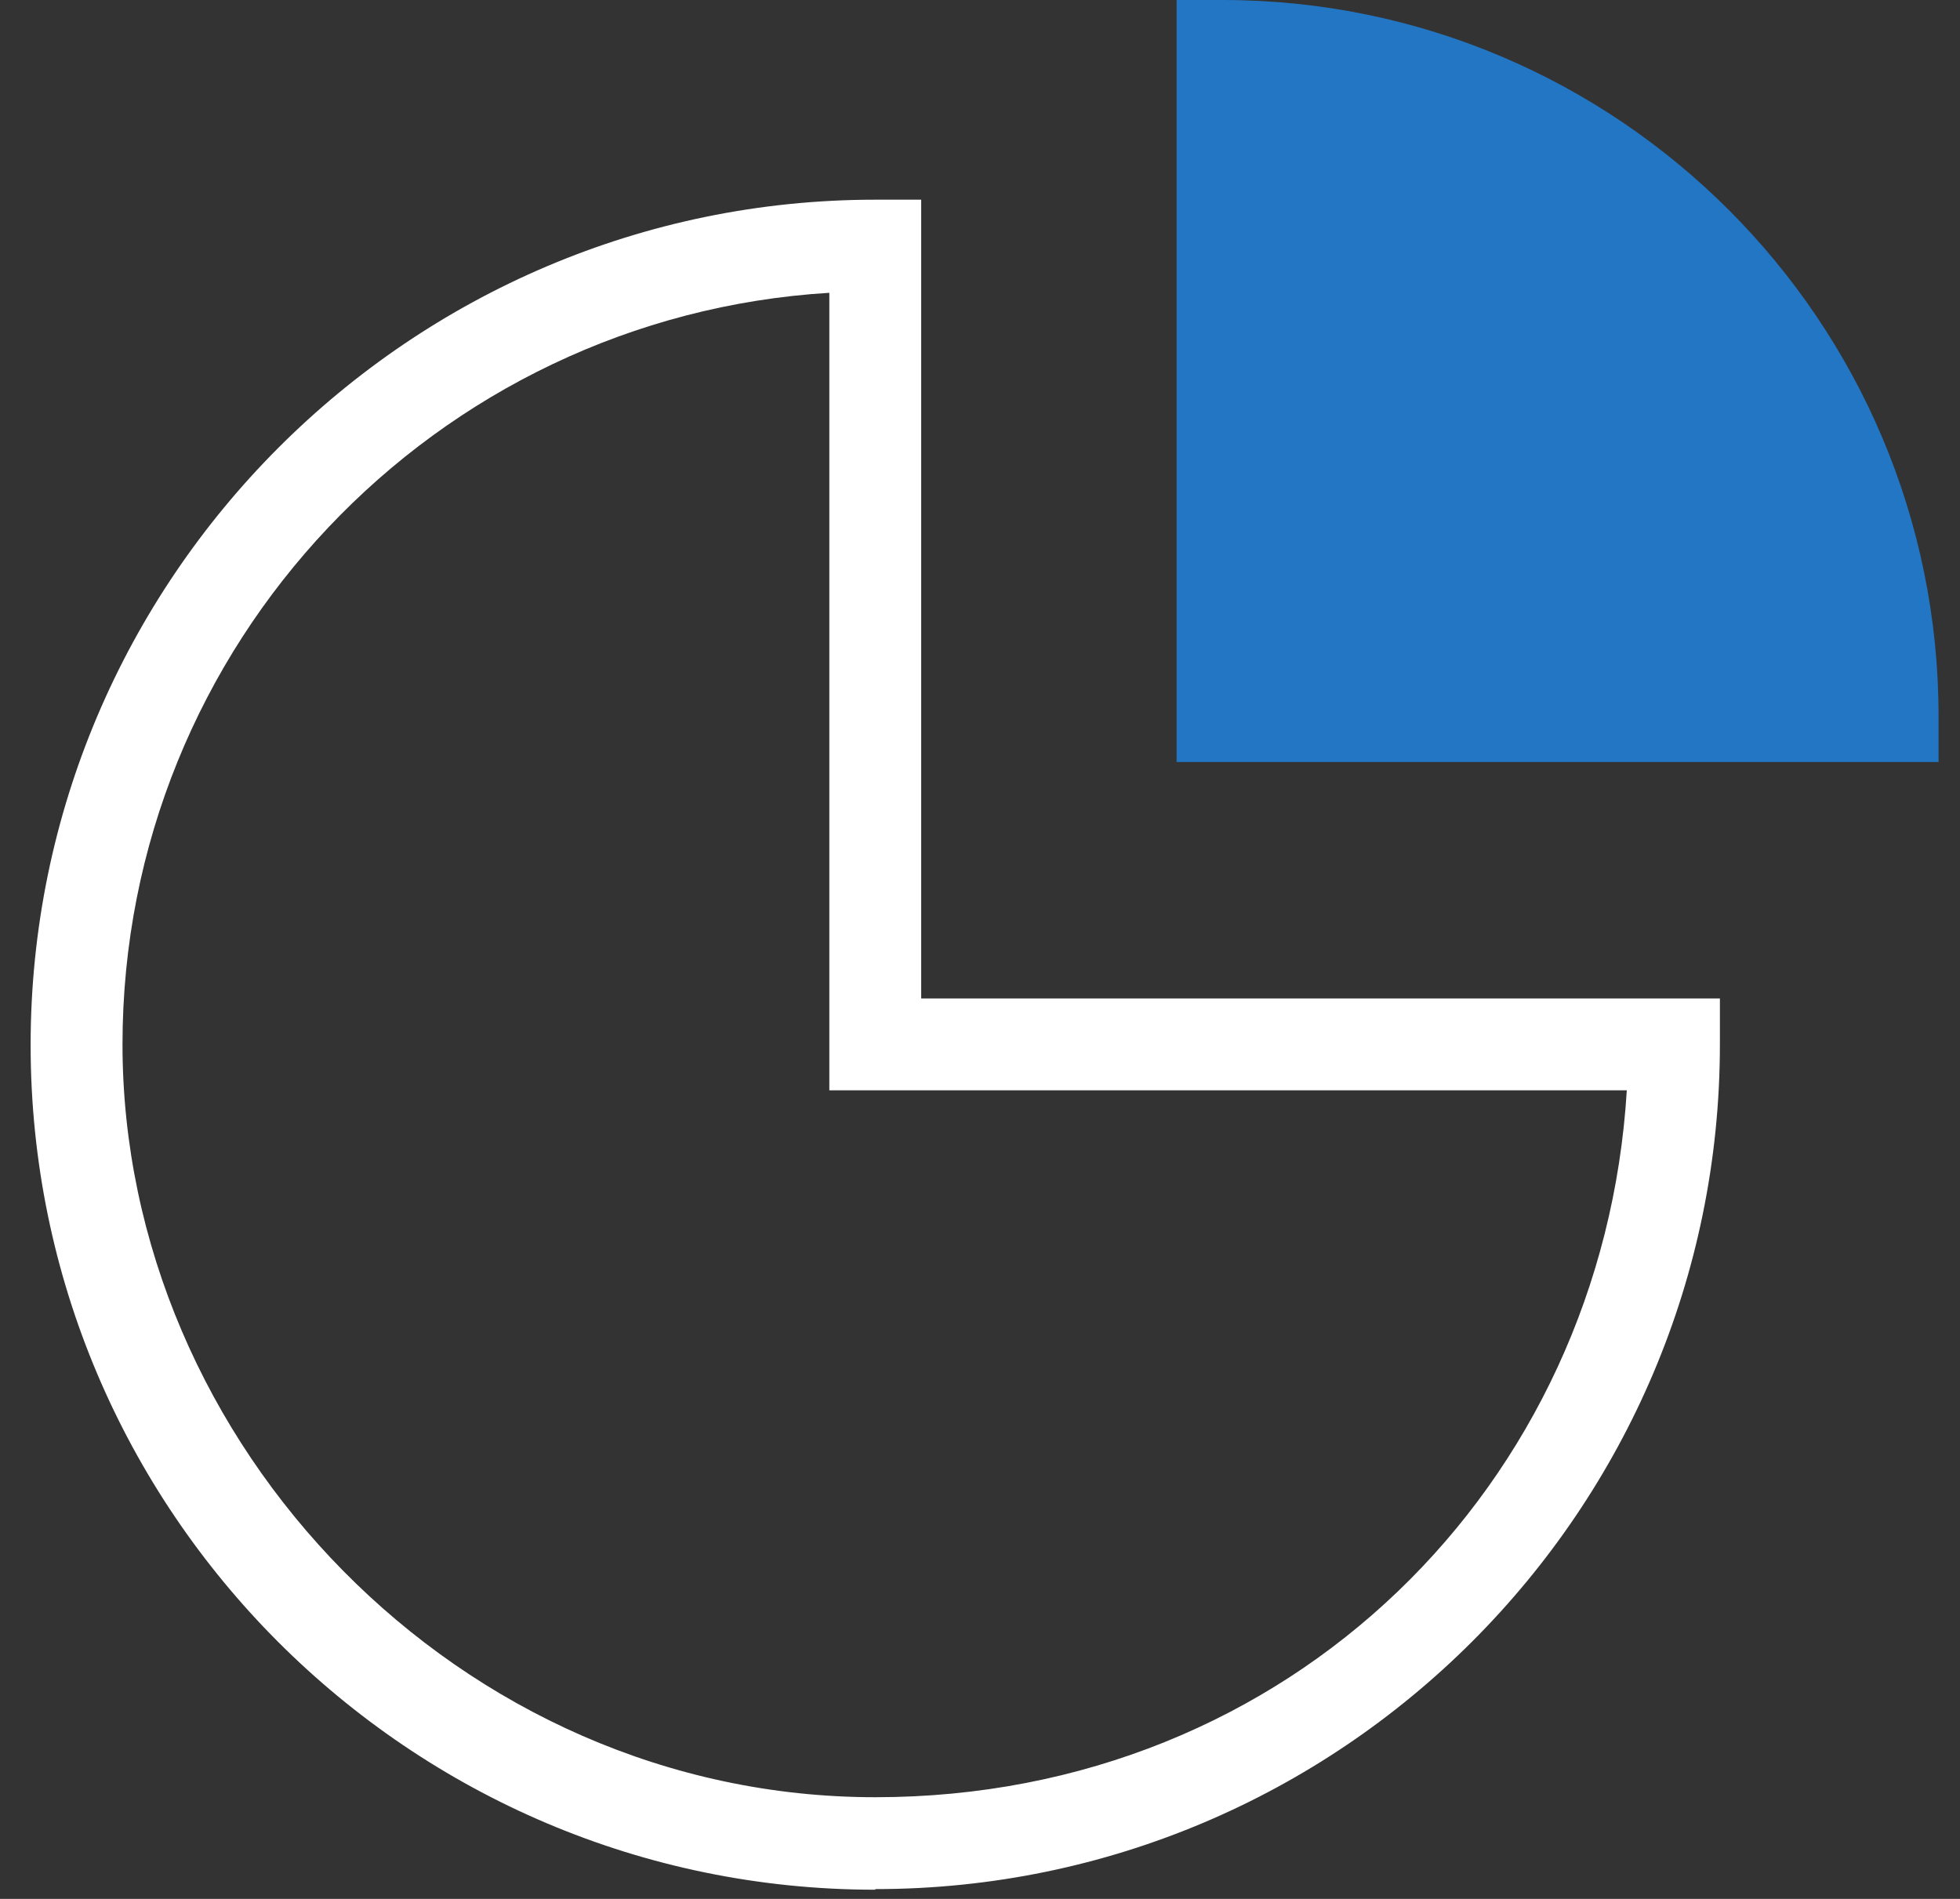
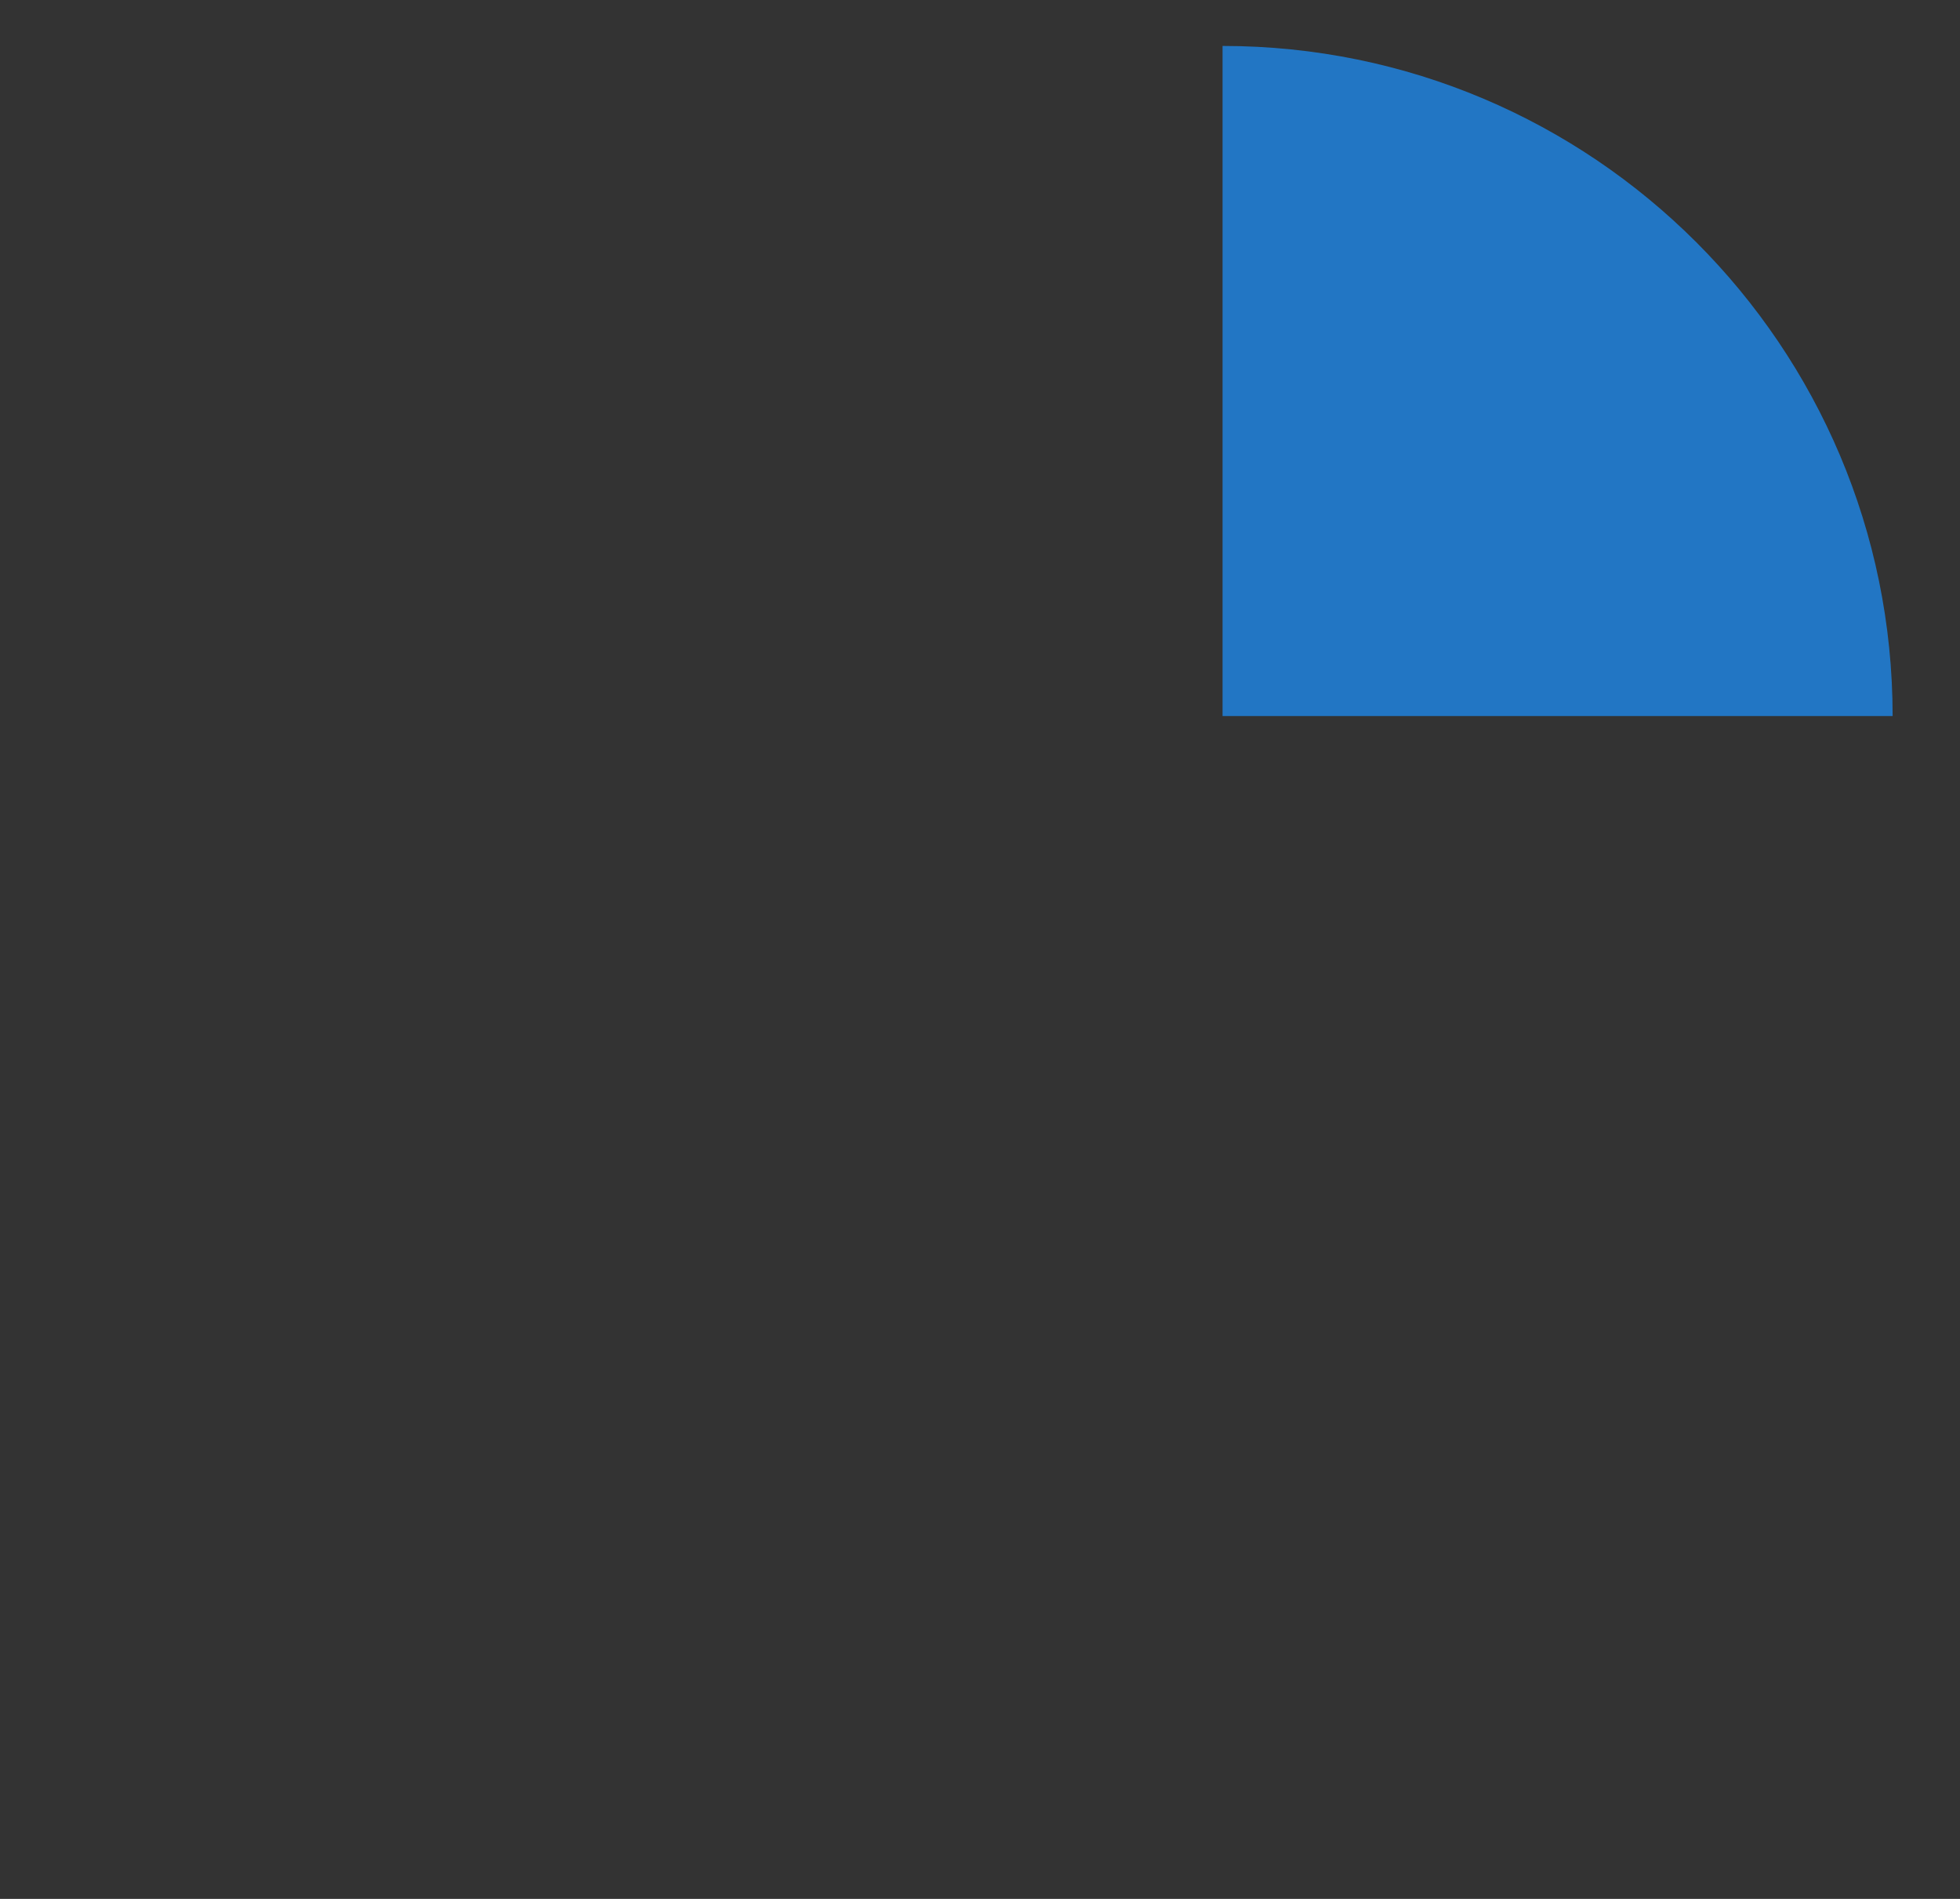
<svg xmlns="http://www.w3.org/2000/svg" viewBox="0 0 32 31" fill="none">
  <rect x="0" y="0" width="32" height="31" fill="#333333" stroke="none" />
  <g clip-path="url(#clip0_2549_373)">
-     <path d="M14.29 30.85C6.68 30.85 0.5 24.66 0.5 17.06C0.5 9.46 6.69 3.26 14.29 3.26H15.04V16.3H28.08V17.05C28.08 24.66 21.89 30.84 14.29 30.84V30.85ZM13.54 4.78C7.11 5.17 2 10.52 2 17.05C2 23.58 7.51 29.34 14.29 29.34C21.07 29.34 26.17 24.23 26.56 17.8H13.54V4.78Z" fill="#ffffff" />
    <path d="M30.9 11.69H19.96V0.75C26 0.75 30.9 5.65 30.9 11.69Z" fill="#2276C4" />
-     <path d="M31.65 12.44H19.21V0H19.96C26.41 0 31.65 5.24 31.65 11.69V12.44ZM20.71 10.94H30.12C29.75 5.92 25.73 1.9 20.71 1.53V10.94Z" fill="#2276C4" />
  </g>
</svg>